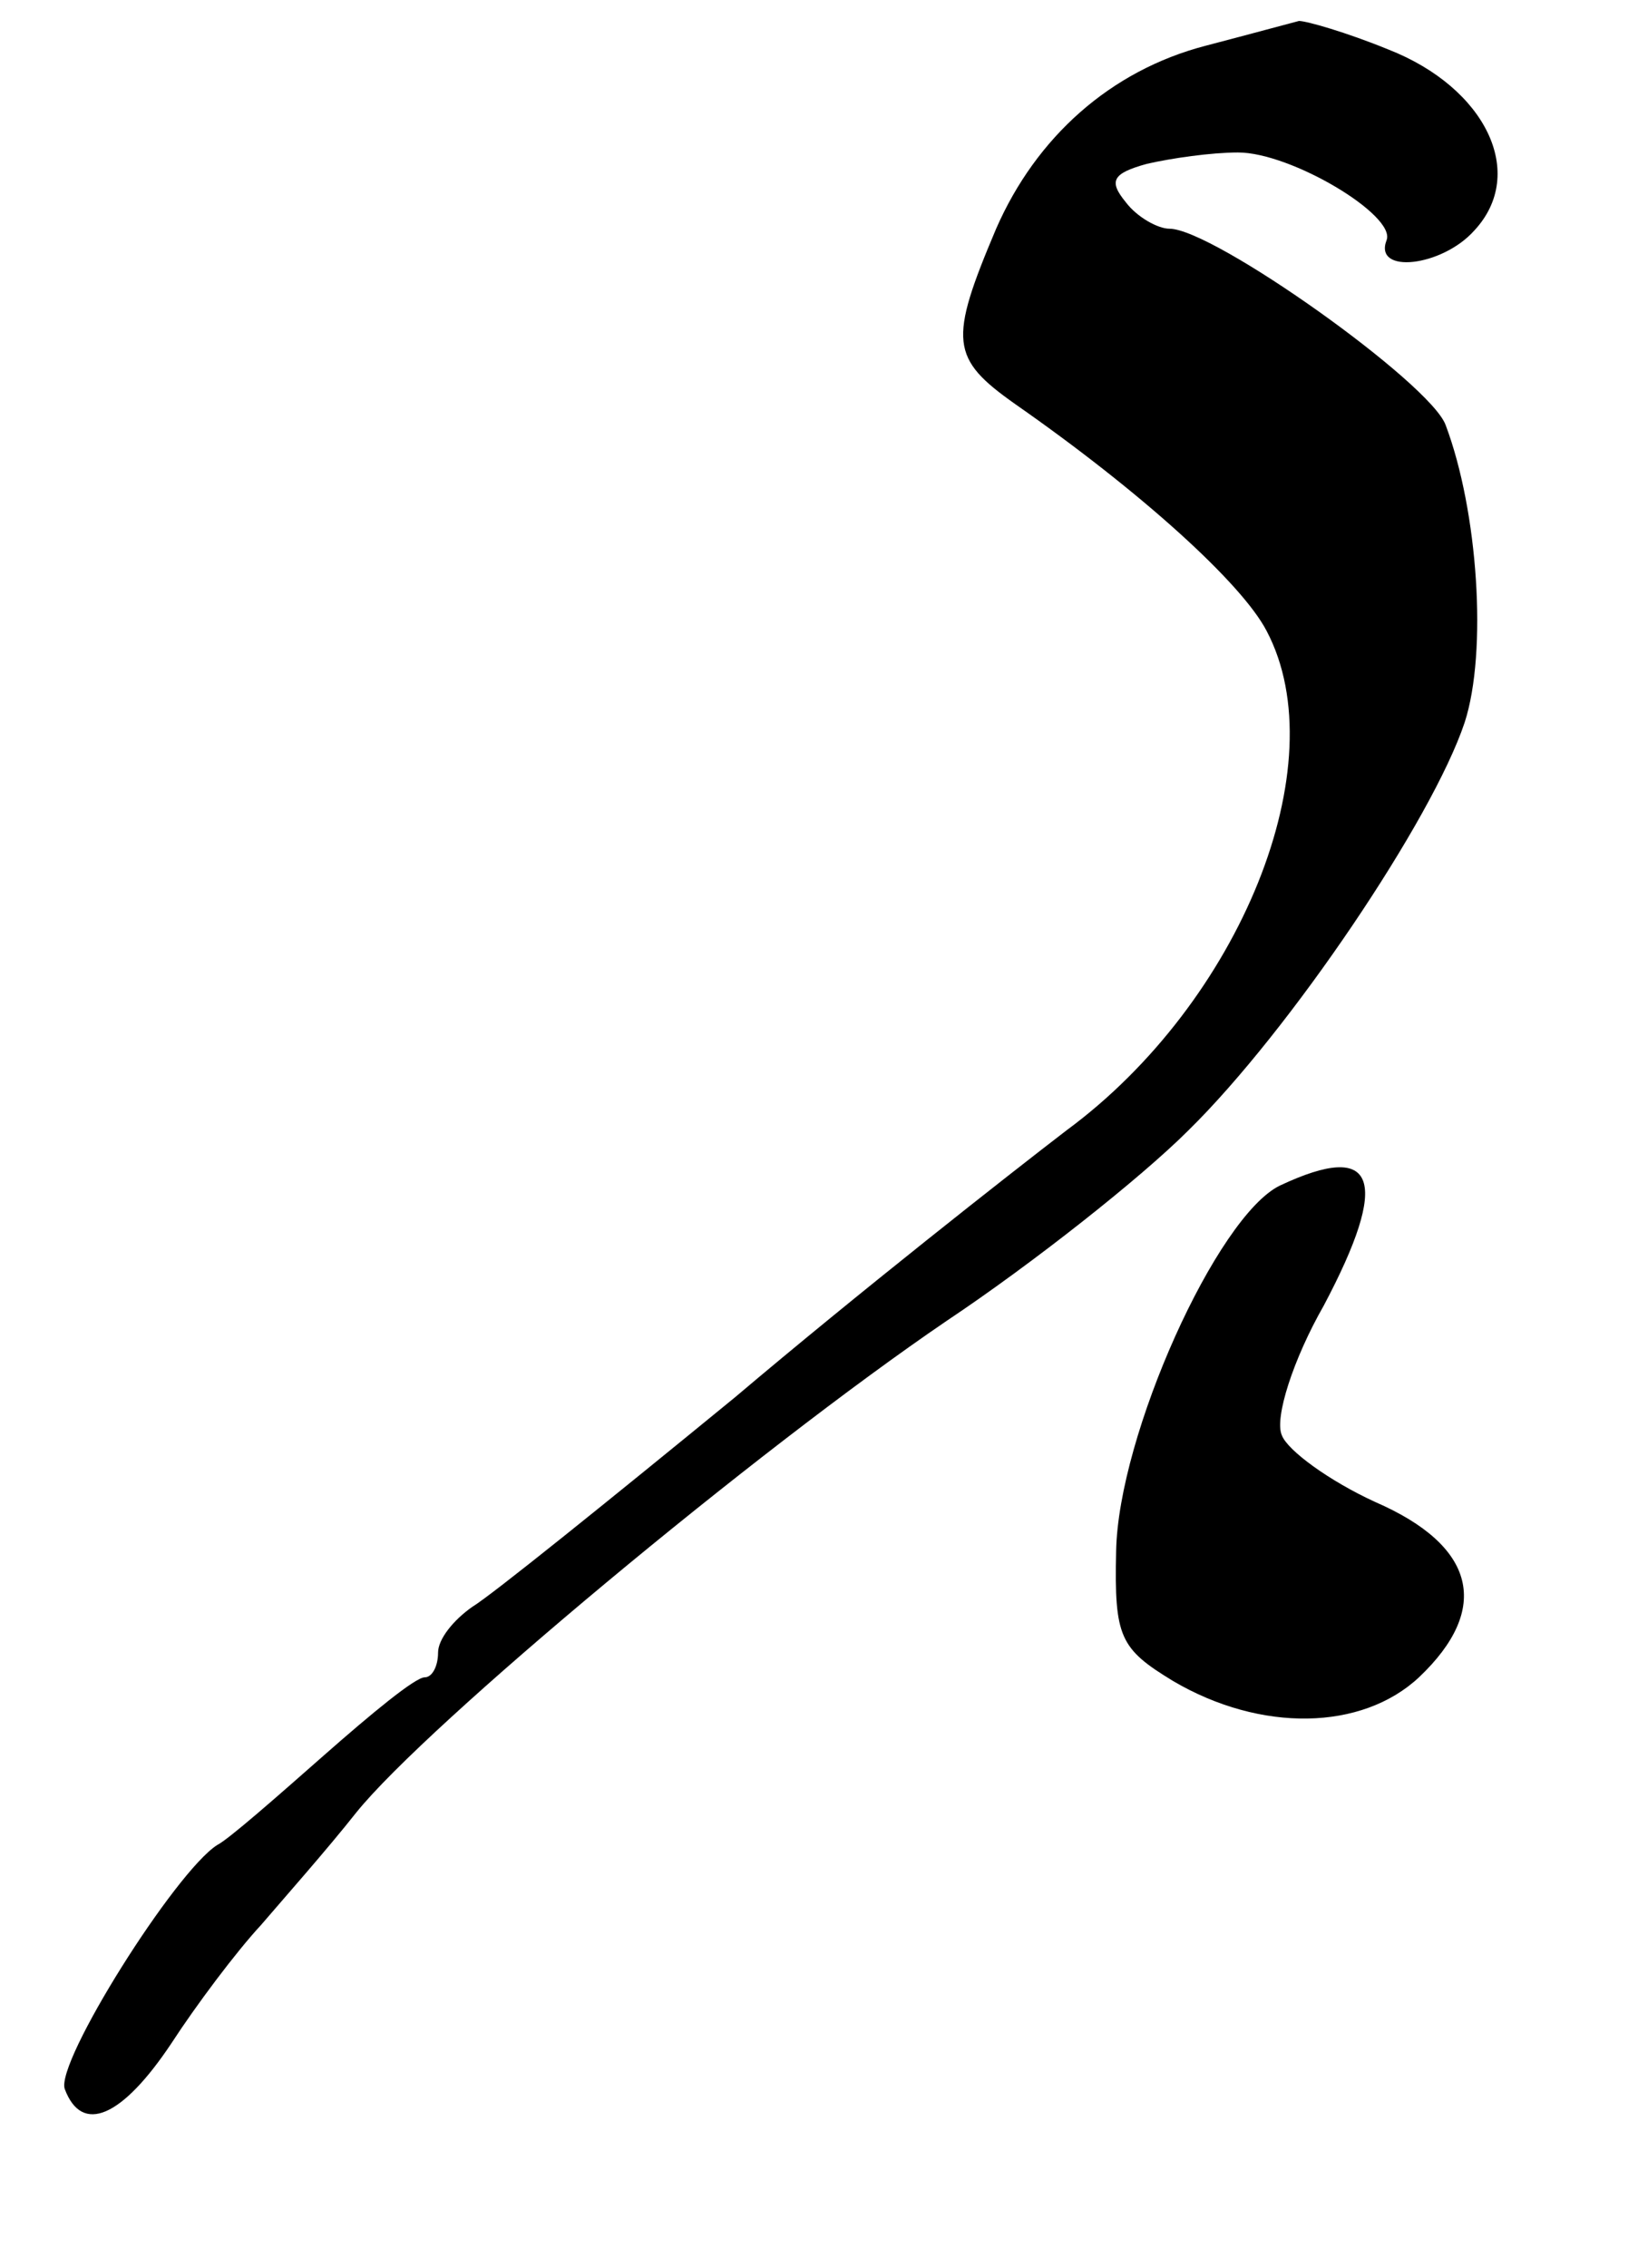
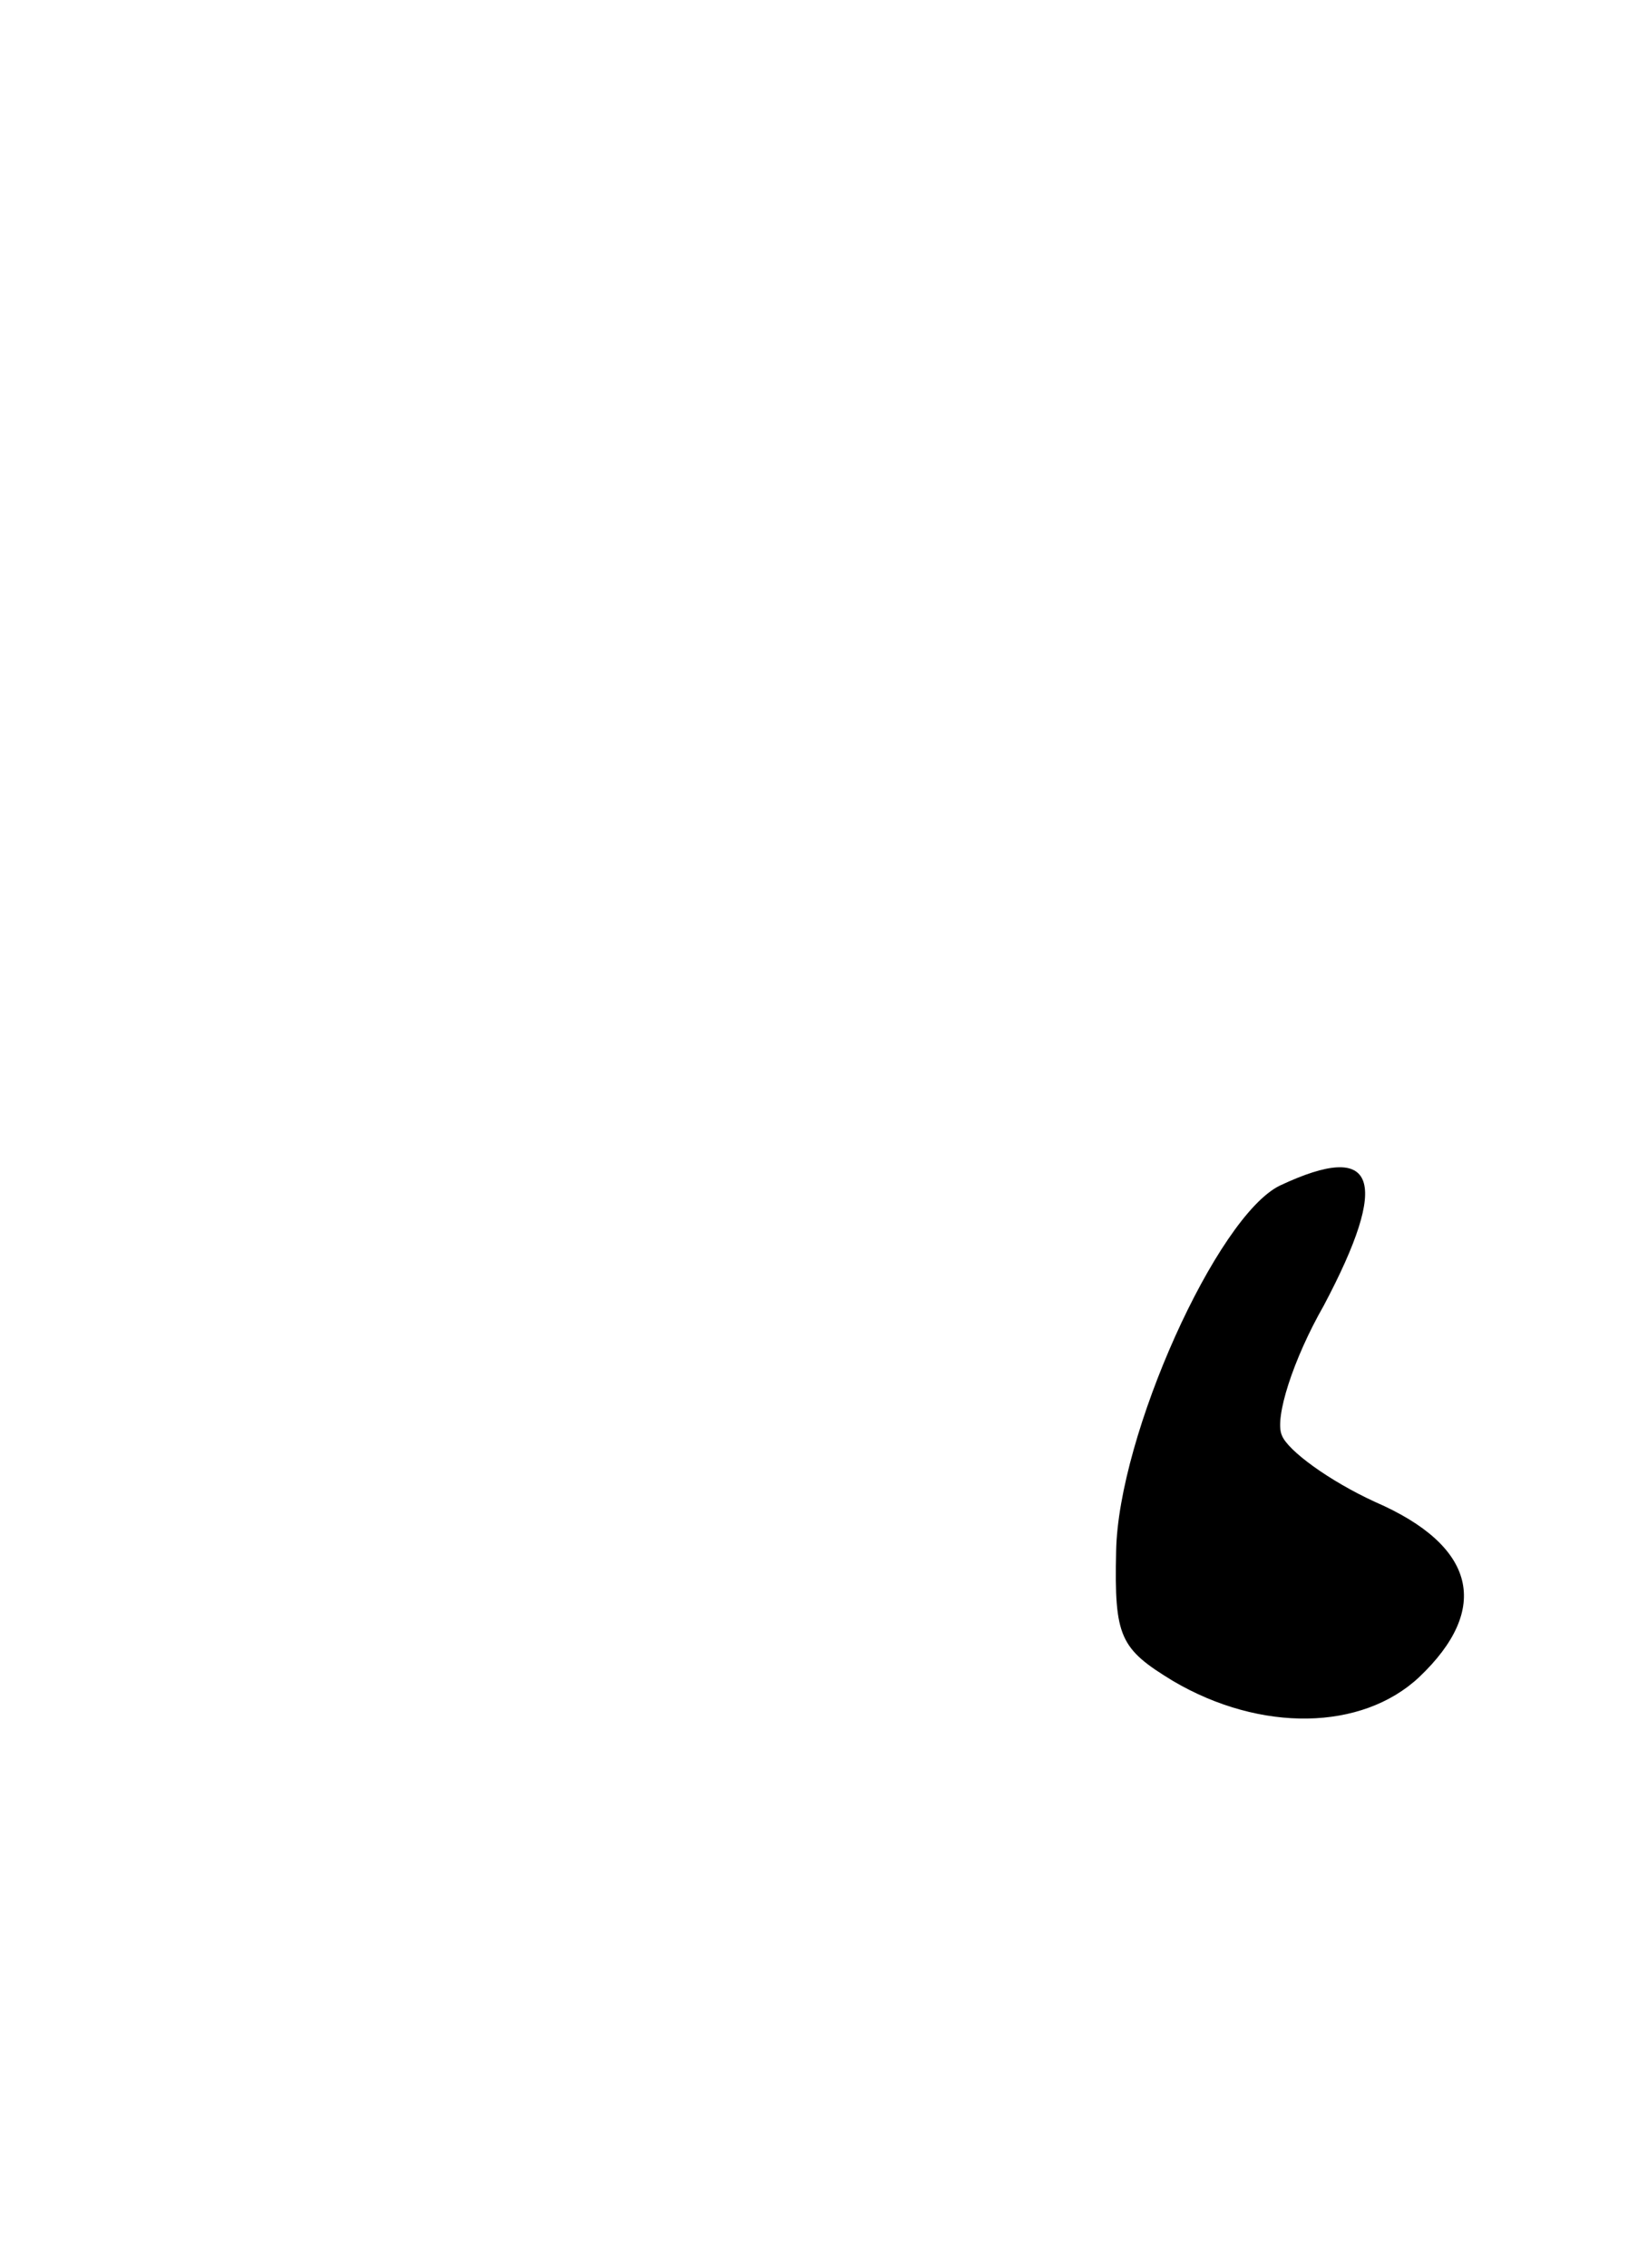
<svg xmlns="http://www.w3.org/2000/svg" version="1.0" width="86pt" height="119pt" viewBox="0 0 86 119" preserveAspectRatio="xMidYMid meet">
  <g transform="translate(0,119) scale(0.1,-0.1)" fill="#000000" stroke="none">
-     <path d="M633 1166 c-50 -13 -89 -48 -110 -96 -25 -59 -24 -68 10 -92 66 -46 119 -94 132 -119 37 -70 -14 -195 -105 -262 -30 -23 -109 -85 -174 -140 -66 -54 -128 -104 -138 -110 -10 -7 -18 -17 -18 -24 0 -7 -3 -13 -7 -13 -5 0 -28 -19 -53 -41 -25 -22 -50 -44 -56 -47 -22 -14 -85 -114 -80 -128 9 -24 30 -15 56 24 13 20 34 48 47 62 12 14 35 40 50 59 37 46 210 190 310 258 45 30 102 75 127 100 53 52 128 163 145 214 12 37 7 111 -10 156 -8 22 -122 103 -145 103 -6 0 -17 6 -23 14 -9 11 -7 15 11 20 13 3 34 6 48 6 28 0 83 -33 78 -46 -7 -18 29 -14 46 5 28 30 6 75 -45 95 -22 9 -43 15 -47 15 -4 -1 -26 -7 -49 -13z" />
    <path d="M672 568 c-33 -16 -85 -131 -86 -192 -1 -45 2 -51 30 -68 46 -27 99 -26 129 2 38 36 30 69 -23 92 -24 11 -46 27 -49 35 -4 9 6 40 22 68 35 66 28 87 -23 63z" />
  </g>
</svg>